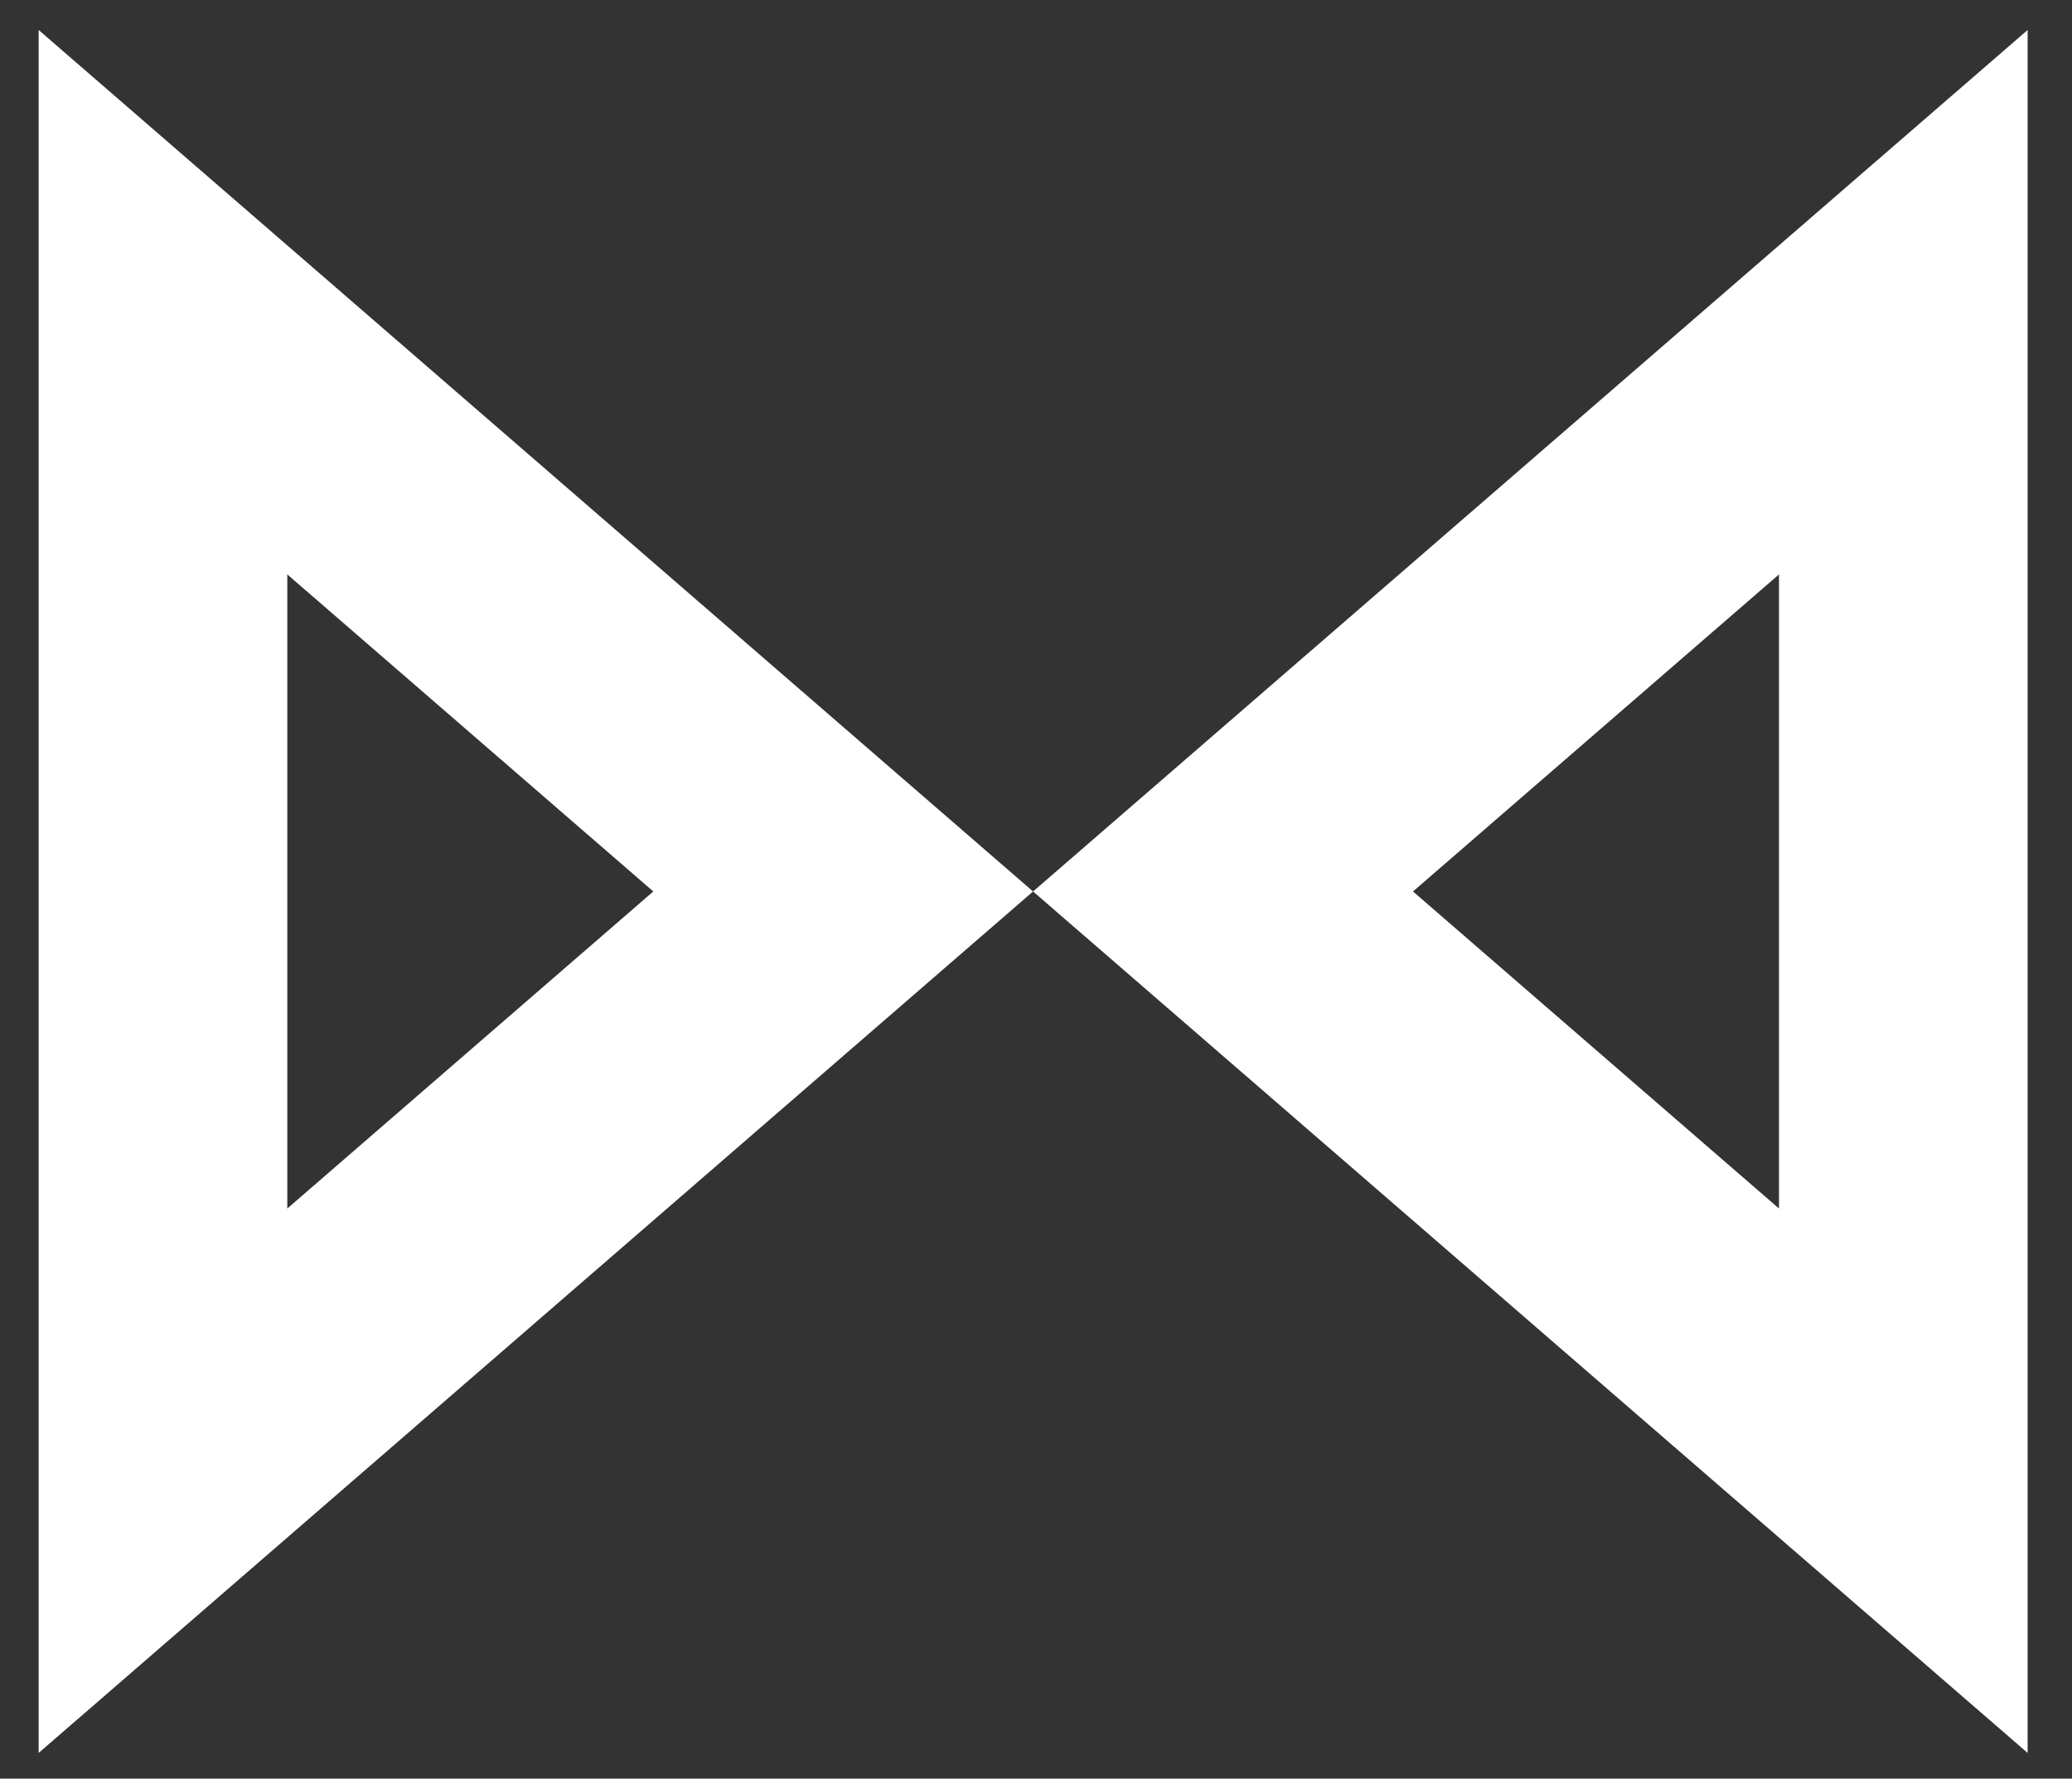
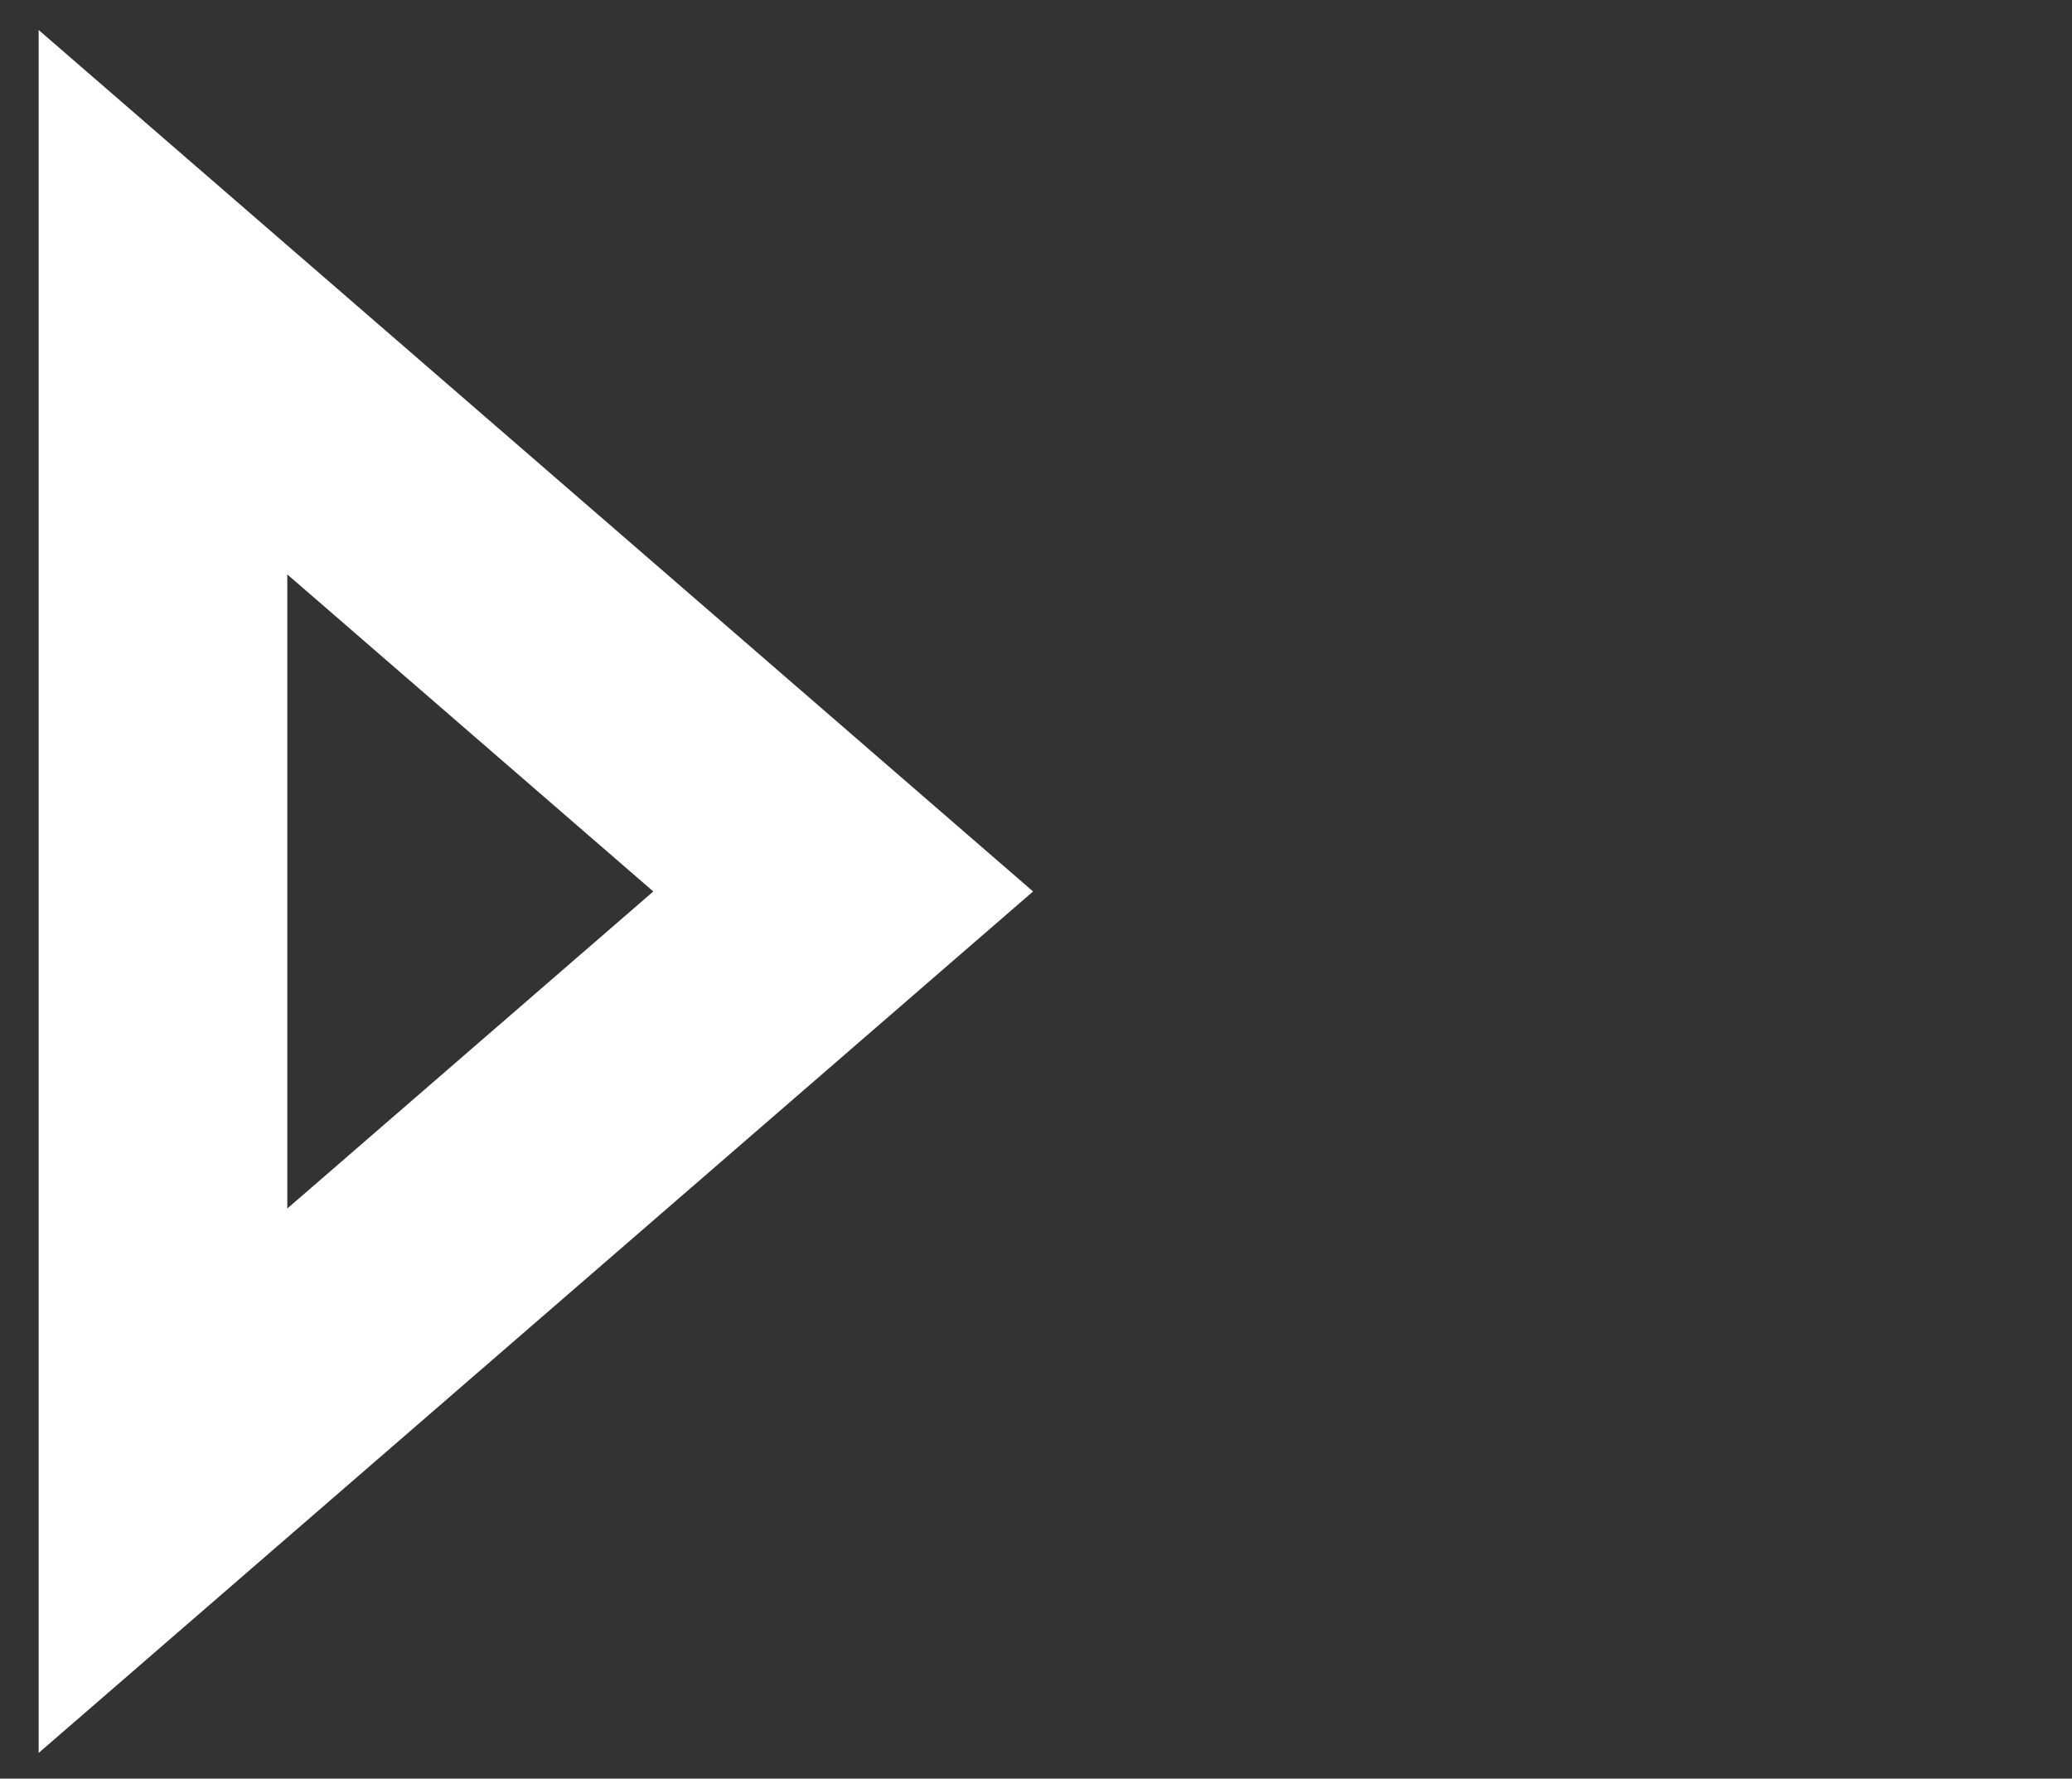
<svg xmlns="http://www.w3.org/2000/svg" id="Layer_1" data-name="Layer 1" viewBox="0 0 134 115">
  <rect x="0" y="0" width="134" height="115" fill="#333333" stroke="none" />
  <defs>
    <style>.cls-1{fill:#fff;}</style>
  </defs>
  <path class="cls-1" d="M18.58,37.14l23.67,20.5L18.58,78.14v-41M2.5,1.94v111.4l64.31-55.7L2.5,1.94Z" />
-   <path class="cls-1" d="M115.05,37.14v41L91.38,57.64l23.67-20.5m16.08-35.2L66.81,57.64l64.32,55.7V1.94Z" />
</svg>